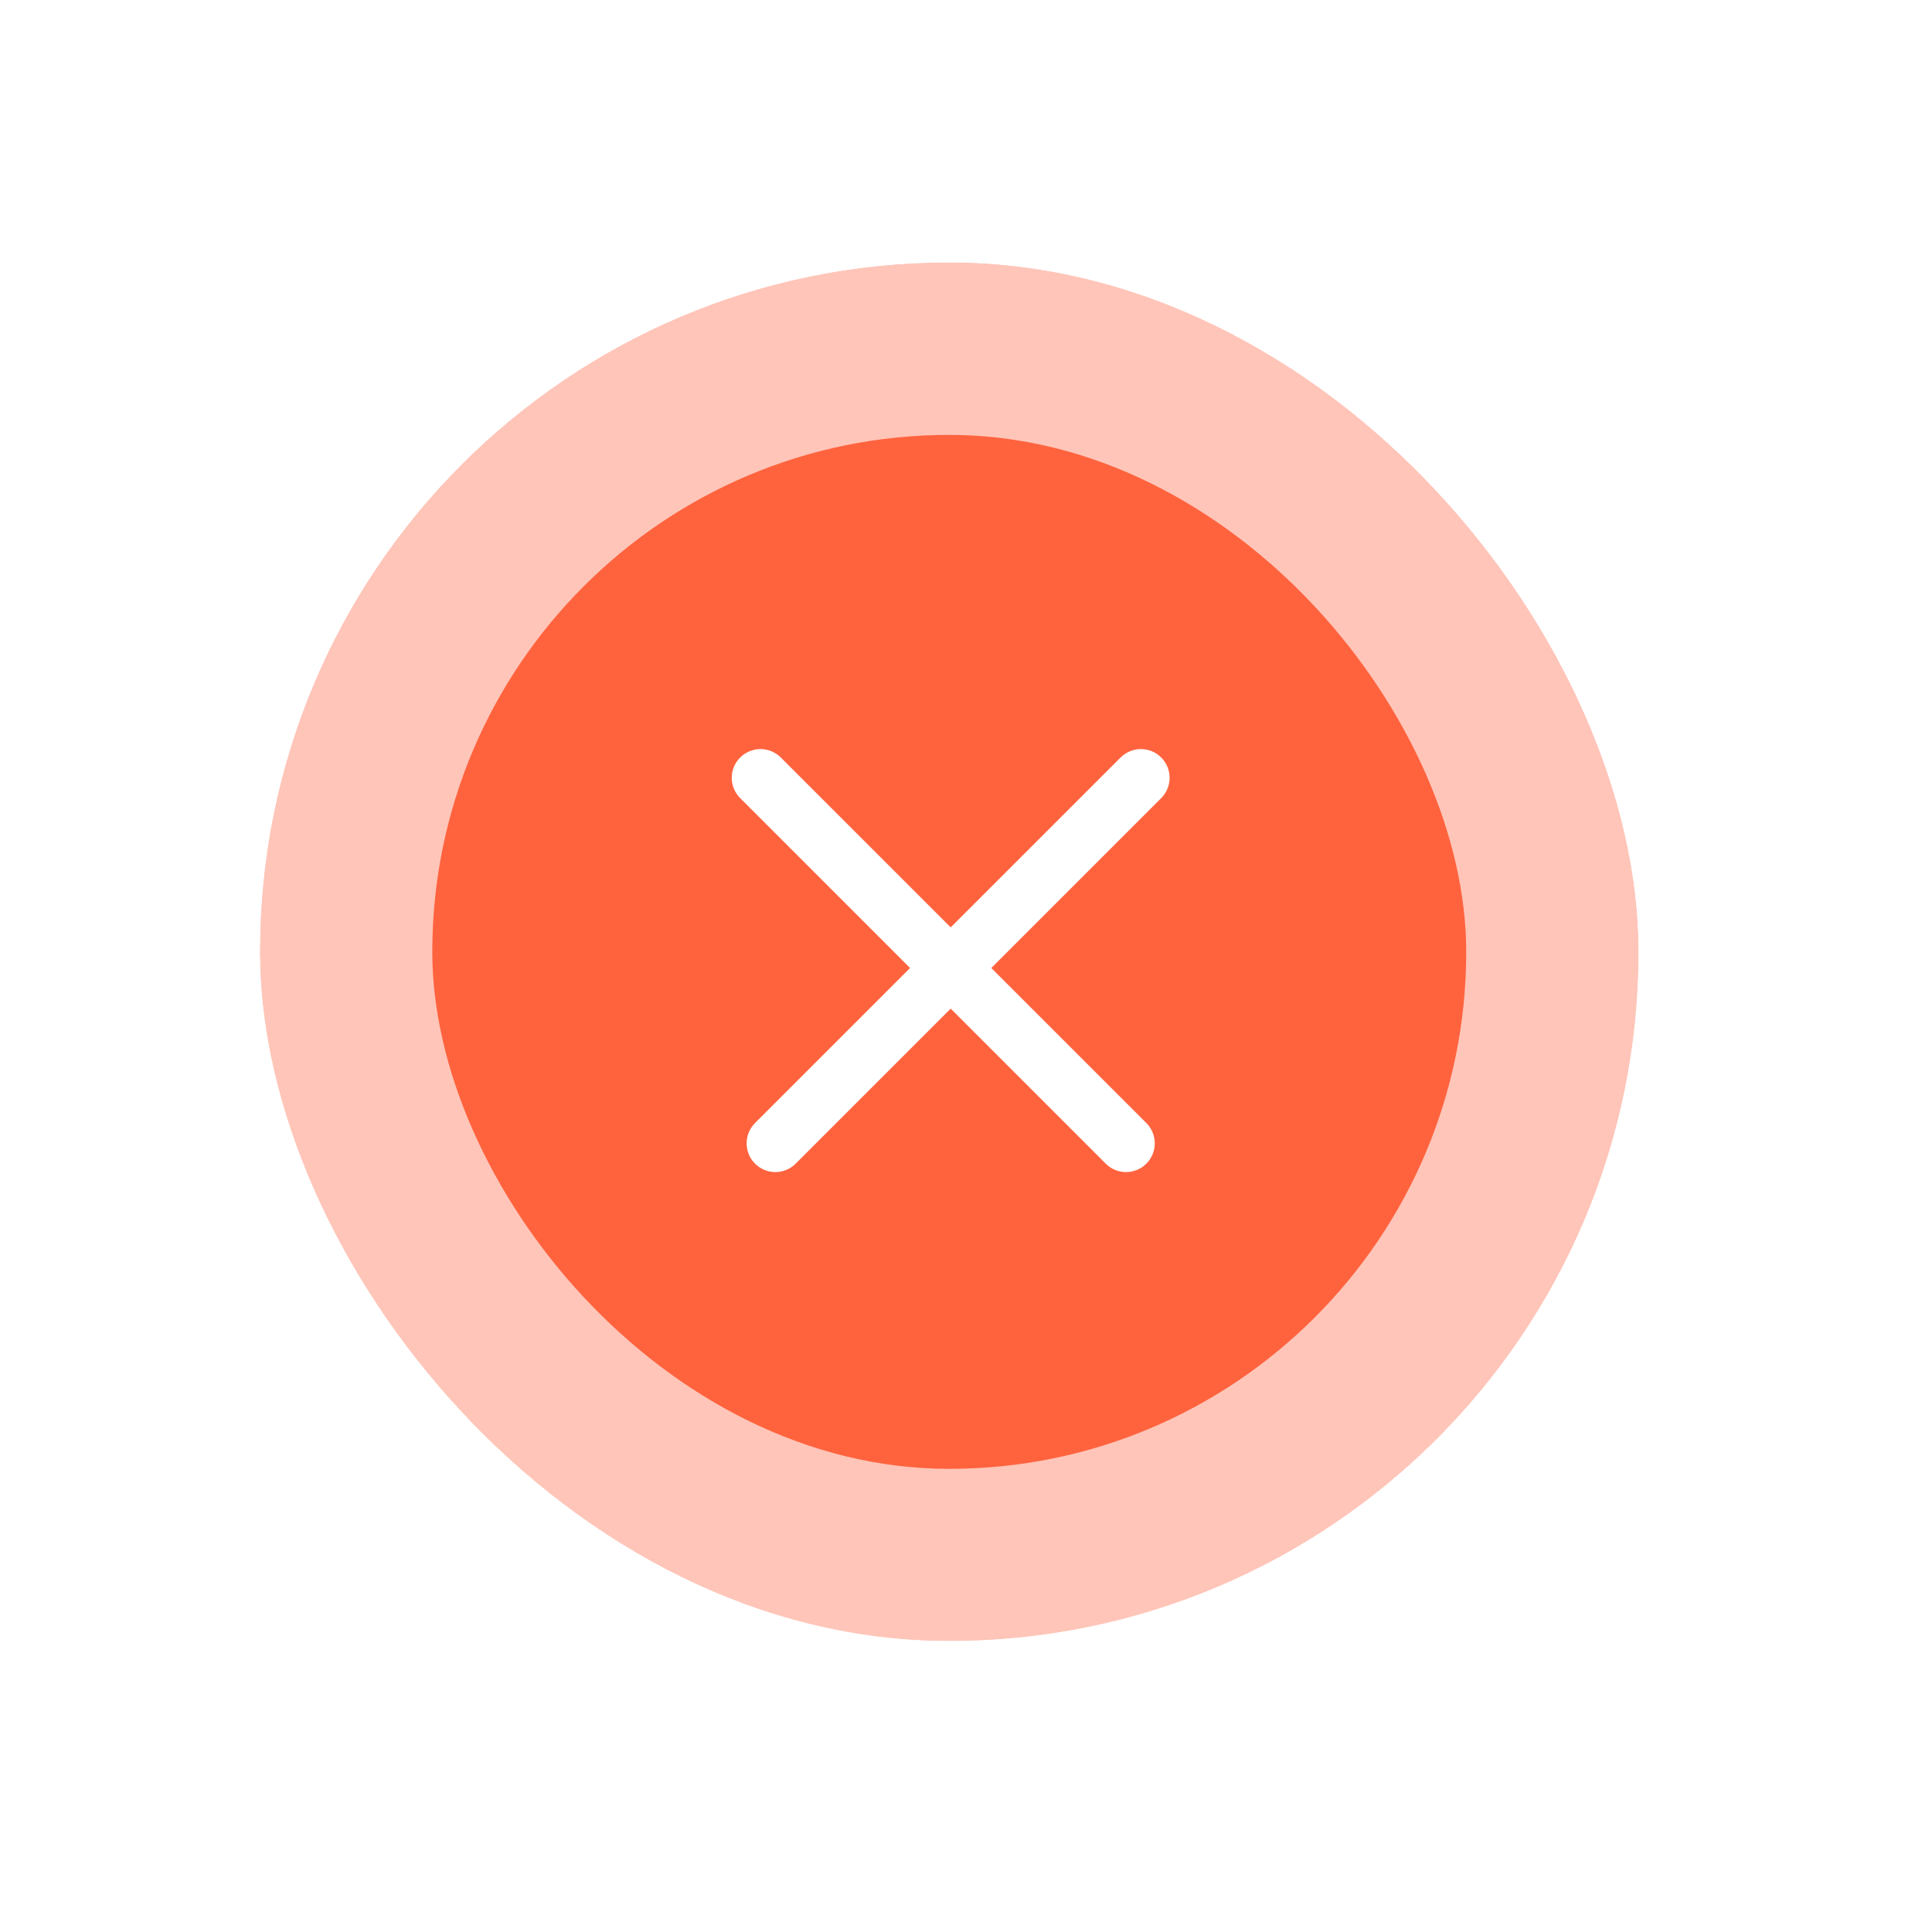
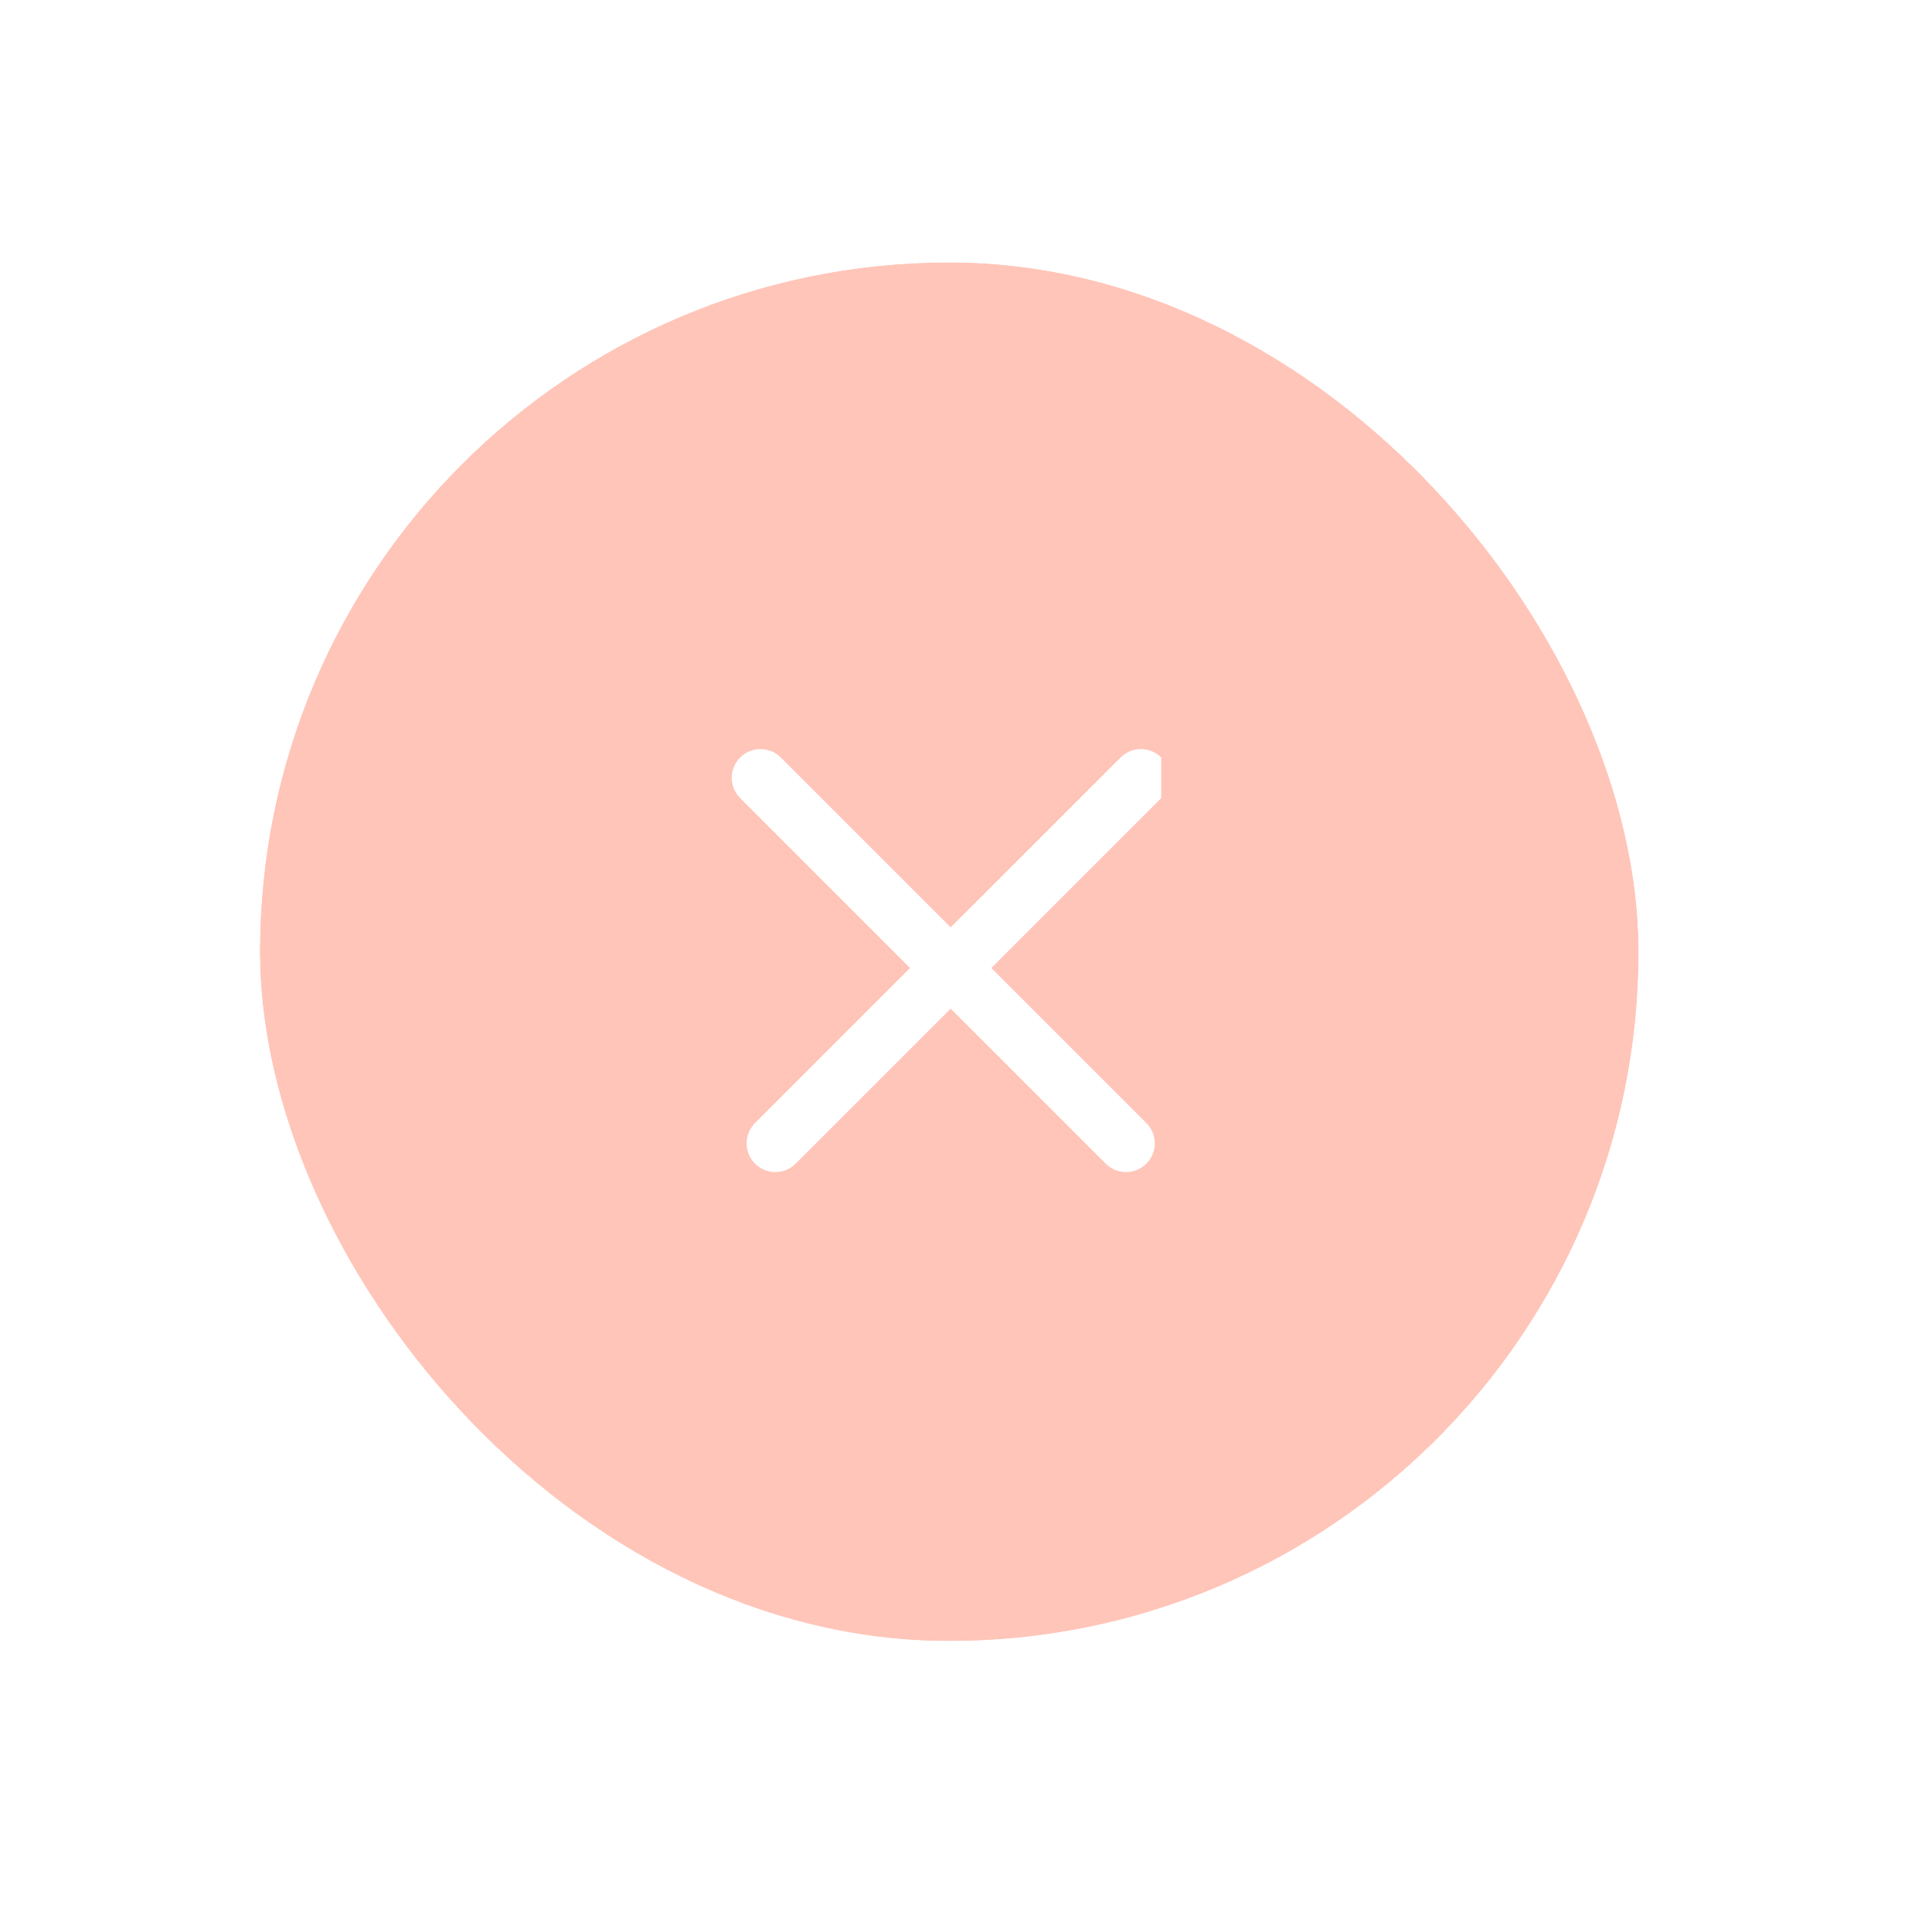
<svg xmlns="http://www.w3.org/2000/svg" width="51" height="51" viewBox="0 0 51 51" fill="none">
  <g filter="url(#filter0_d_813_15165)">
    <g clip-path="url(#clip0_813_15165)">
      <rect x="6.862" y="6.927" width="36.392" height="36.392" rx="18.196" fill="#FF633E" fill-opacity="0.2" shape-rendering="crispEdges" />
      <rect x="6.862" y="6.928" width="36.392" height="36.392" rx="18.196" fill="#FF633E" fill-opacity="0.2" />
-       <rect x="11.411" y="11.48" width="27.294" height="27.294" rx="13.647" fill="#FF633E" />
-       <path fill-rule="evenodd" clip-rule="evenodd" d="M30.653 19.996C30.357 19.7 29.877 19.7 29.581 19.996L25.096 24.48L20.611 19.996C20.315 19.7 19.835 19.7 19.539 19.996C19.242 20.292 19.242 20.772 19.539 21.068L24.023 25.553L19.931 29.645C19.635 29.942 19.635 30.422 19.931 30.718C20.227 31.014 20.707 31.014 21.003 30.718L25.096 26.625L29.189 30.718C29.485 31.014 29.965 31.014 30.261 30.718C30.557 30.422 30.557 29.942 30.261 29.645L26.168 25.553L30.653 21.068C30.949 20.772 30.949 20.292 30.653 19.996Z" fill="white" />
+       <path fill-rule="evenodd" clip-rule="evenodd" d="M30.653 19.996C30.357 19.7 29.877 19.7 29.581 19.996L25.096 24.48L20.611 19.996C20.315 19.7 19.835 19.7 19.539 19.996C19.242 20.292 19.242 20.772 19.539 21.068L24.023 25.553L19.931 29.645C19.635 29.942 19.635 30.422 19.931 30.718C20.227 31.014 20.707 31.014 21.003 30.718L25.096 26.625L29.189 30.718C29.485 31.014 29.965 31.014 30.261 30.718C30.557 30.422 30.557 29.942 30.261 29.645L26.168 25.553L30.653 21.068Z" fill="white" />
    </g>
  </g>
  <defs>
    <filter id="filter0_d_813_15165" x="0.039" y="0.103" width="50.039" height="50.039" filterUnits="userSpaceOnUse" color-interpolation-filters="sRGB">
      <feFlood flood-opacity="0" result="BackgroundImageFix" />
      <feColorMatrix in="SourceAlpha" type="matrix" values="0 0 0 0 0 0 0 0 0 0 0 0 0 0 0 0 0 0 127 0" result="hardAlpha" />
      <feOffset />
      <feGaussianBlur stdDeviation="3.412" />
      <feComposite in2="hardAlpha" operator="out" />
      <feColorMatrix type="matrix" values="0 0 0 0 0 0 0 0 0 0 0 0 0 0 0 0 0 0 0.2 0" />
      <feBlend mode="normal" in2="BackgroundImageFix" result="effect1_dropShadow_813_15165" />
      <feBlend mode="normal" in="SourceGraphic" in2="effect1_dropShadow_813_15165" result="shape" />
    </filter>
    <clipPath id="clip0_813_15165">
      <rect x="6.862" y="6.927" width="36.392" height="36.392" rx="18.196" fill="white" />
    </clipPath>
  </defs>
</svg>